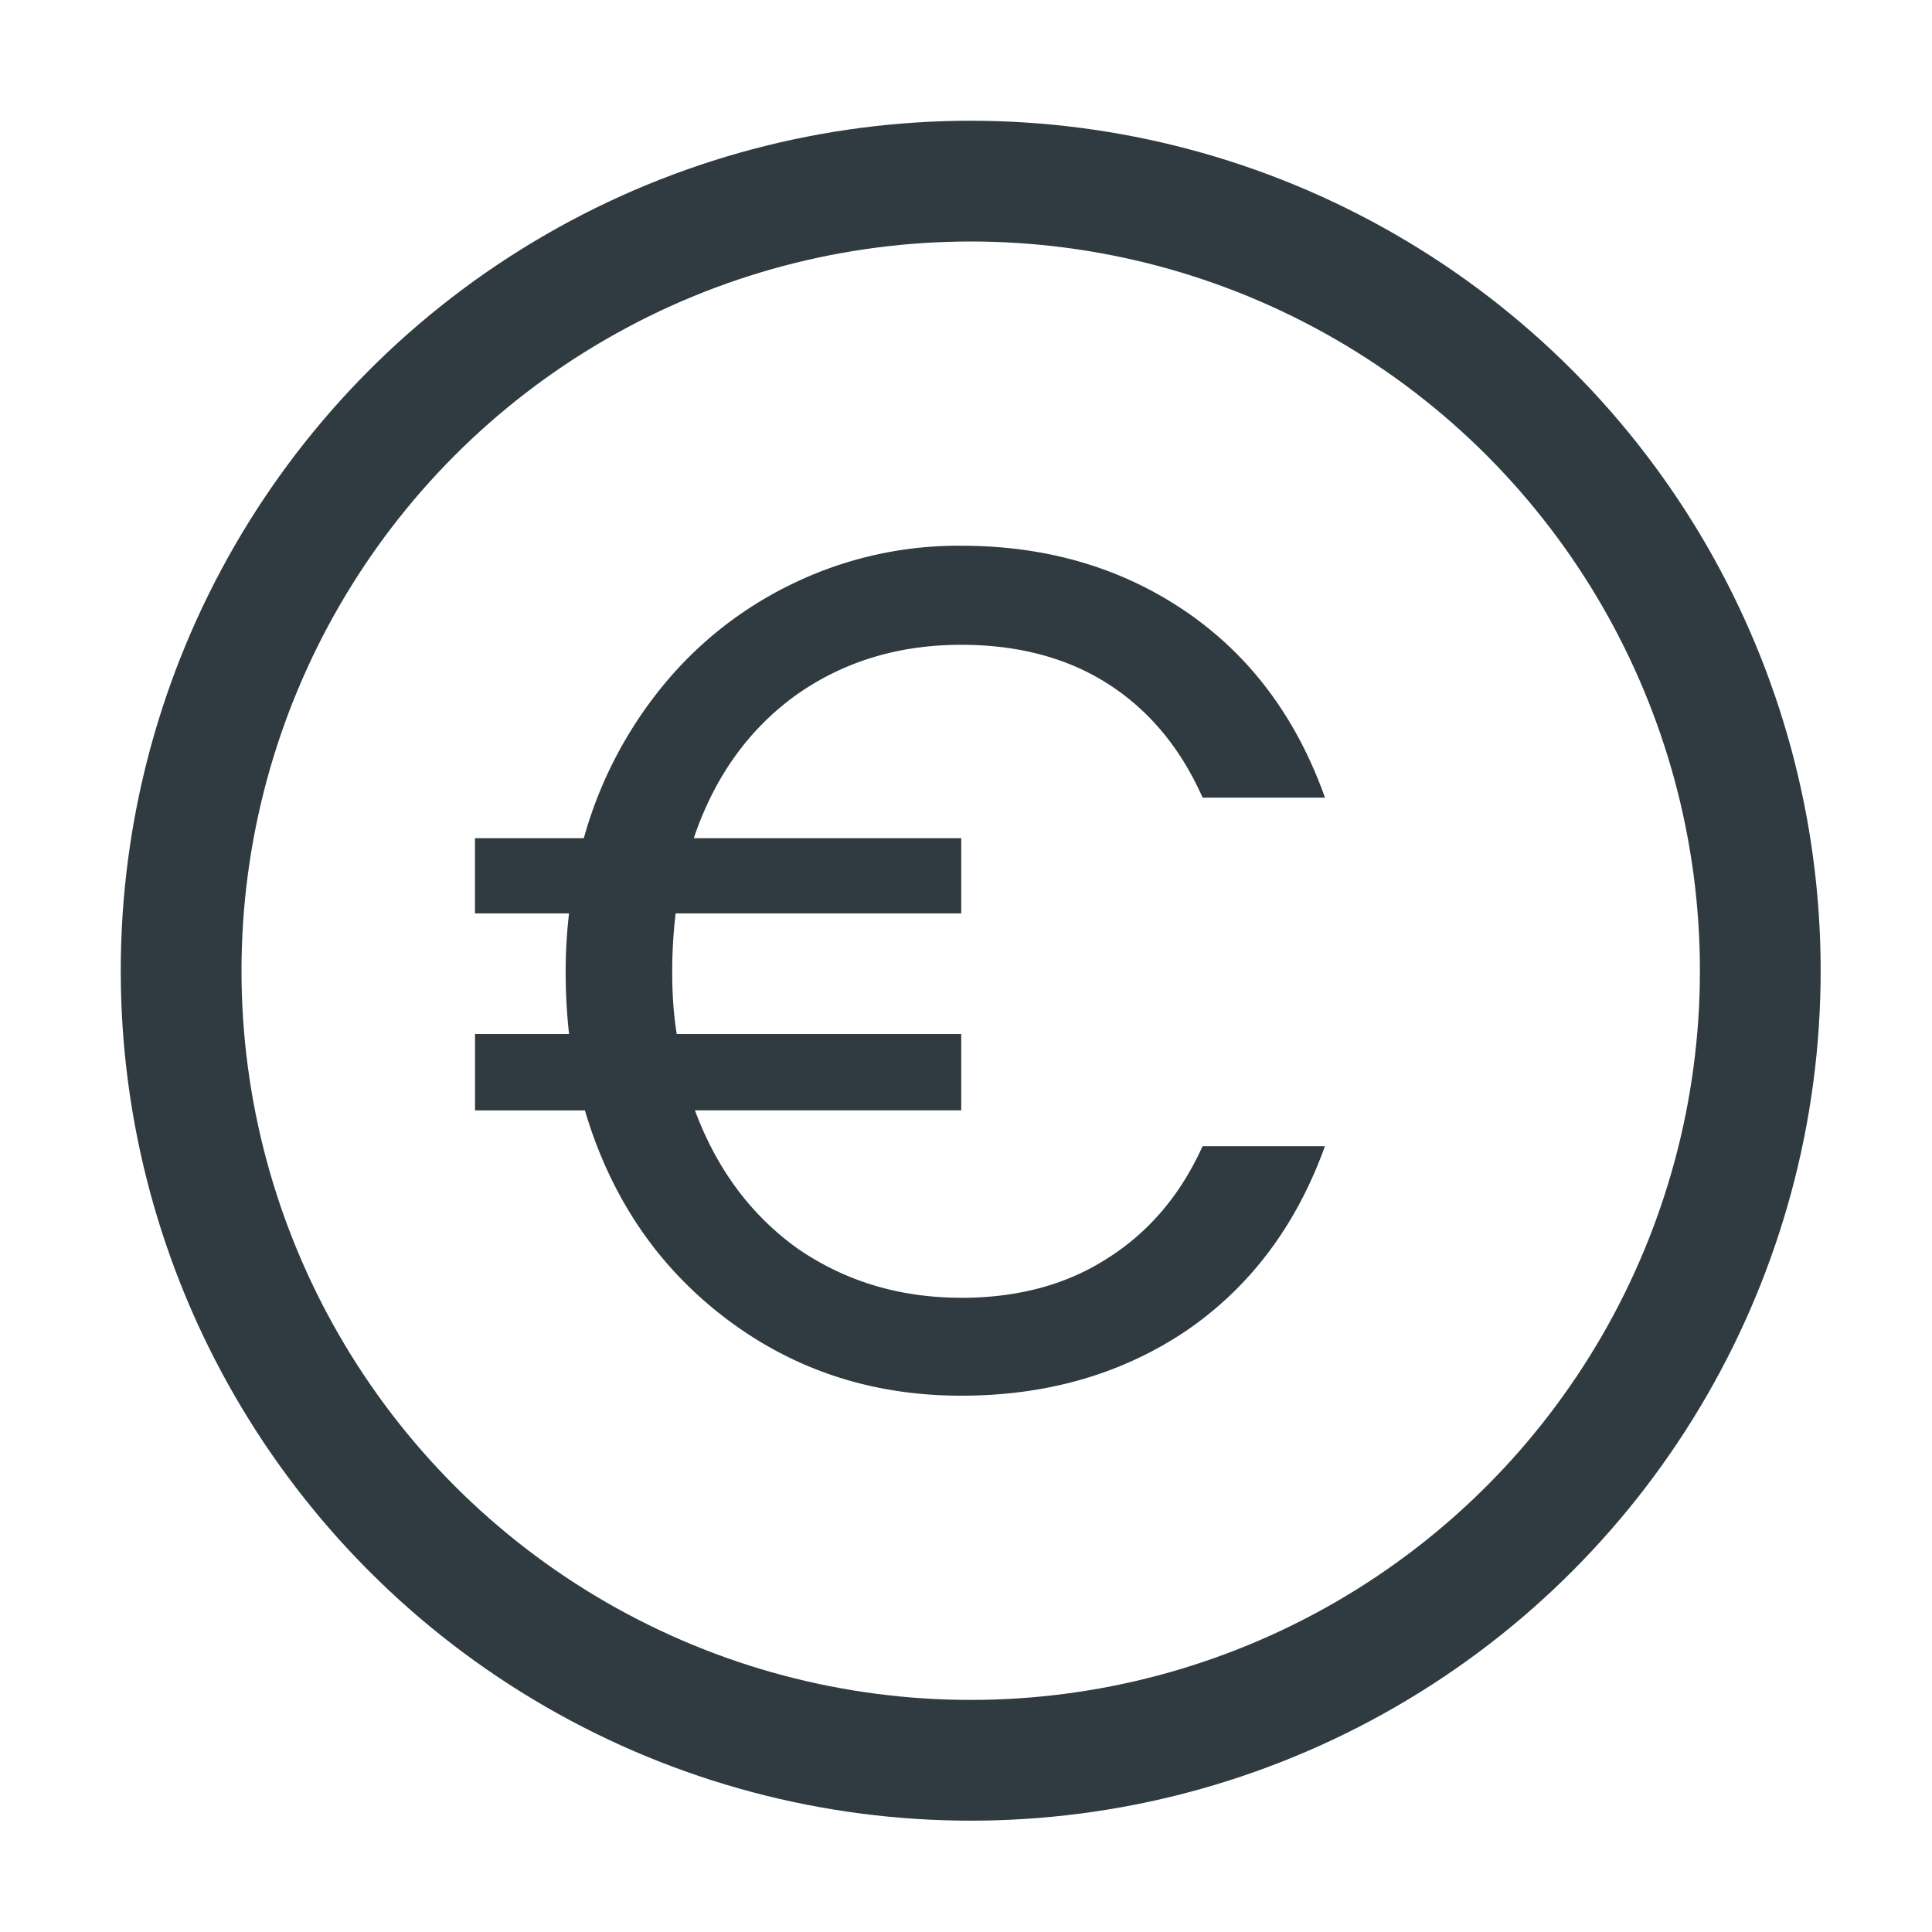
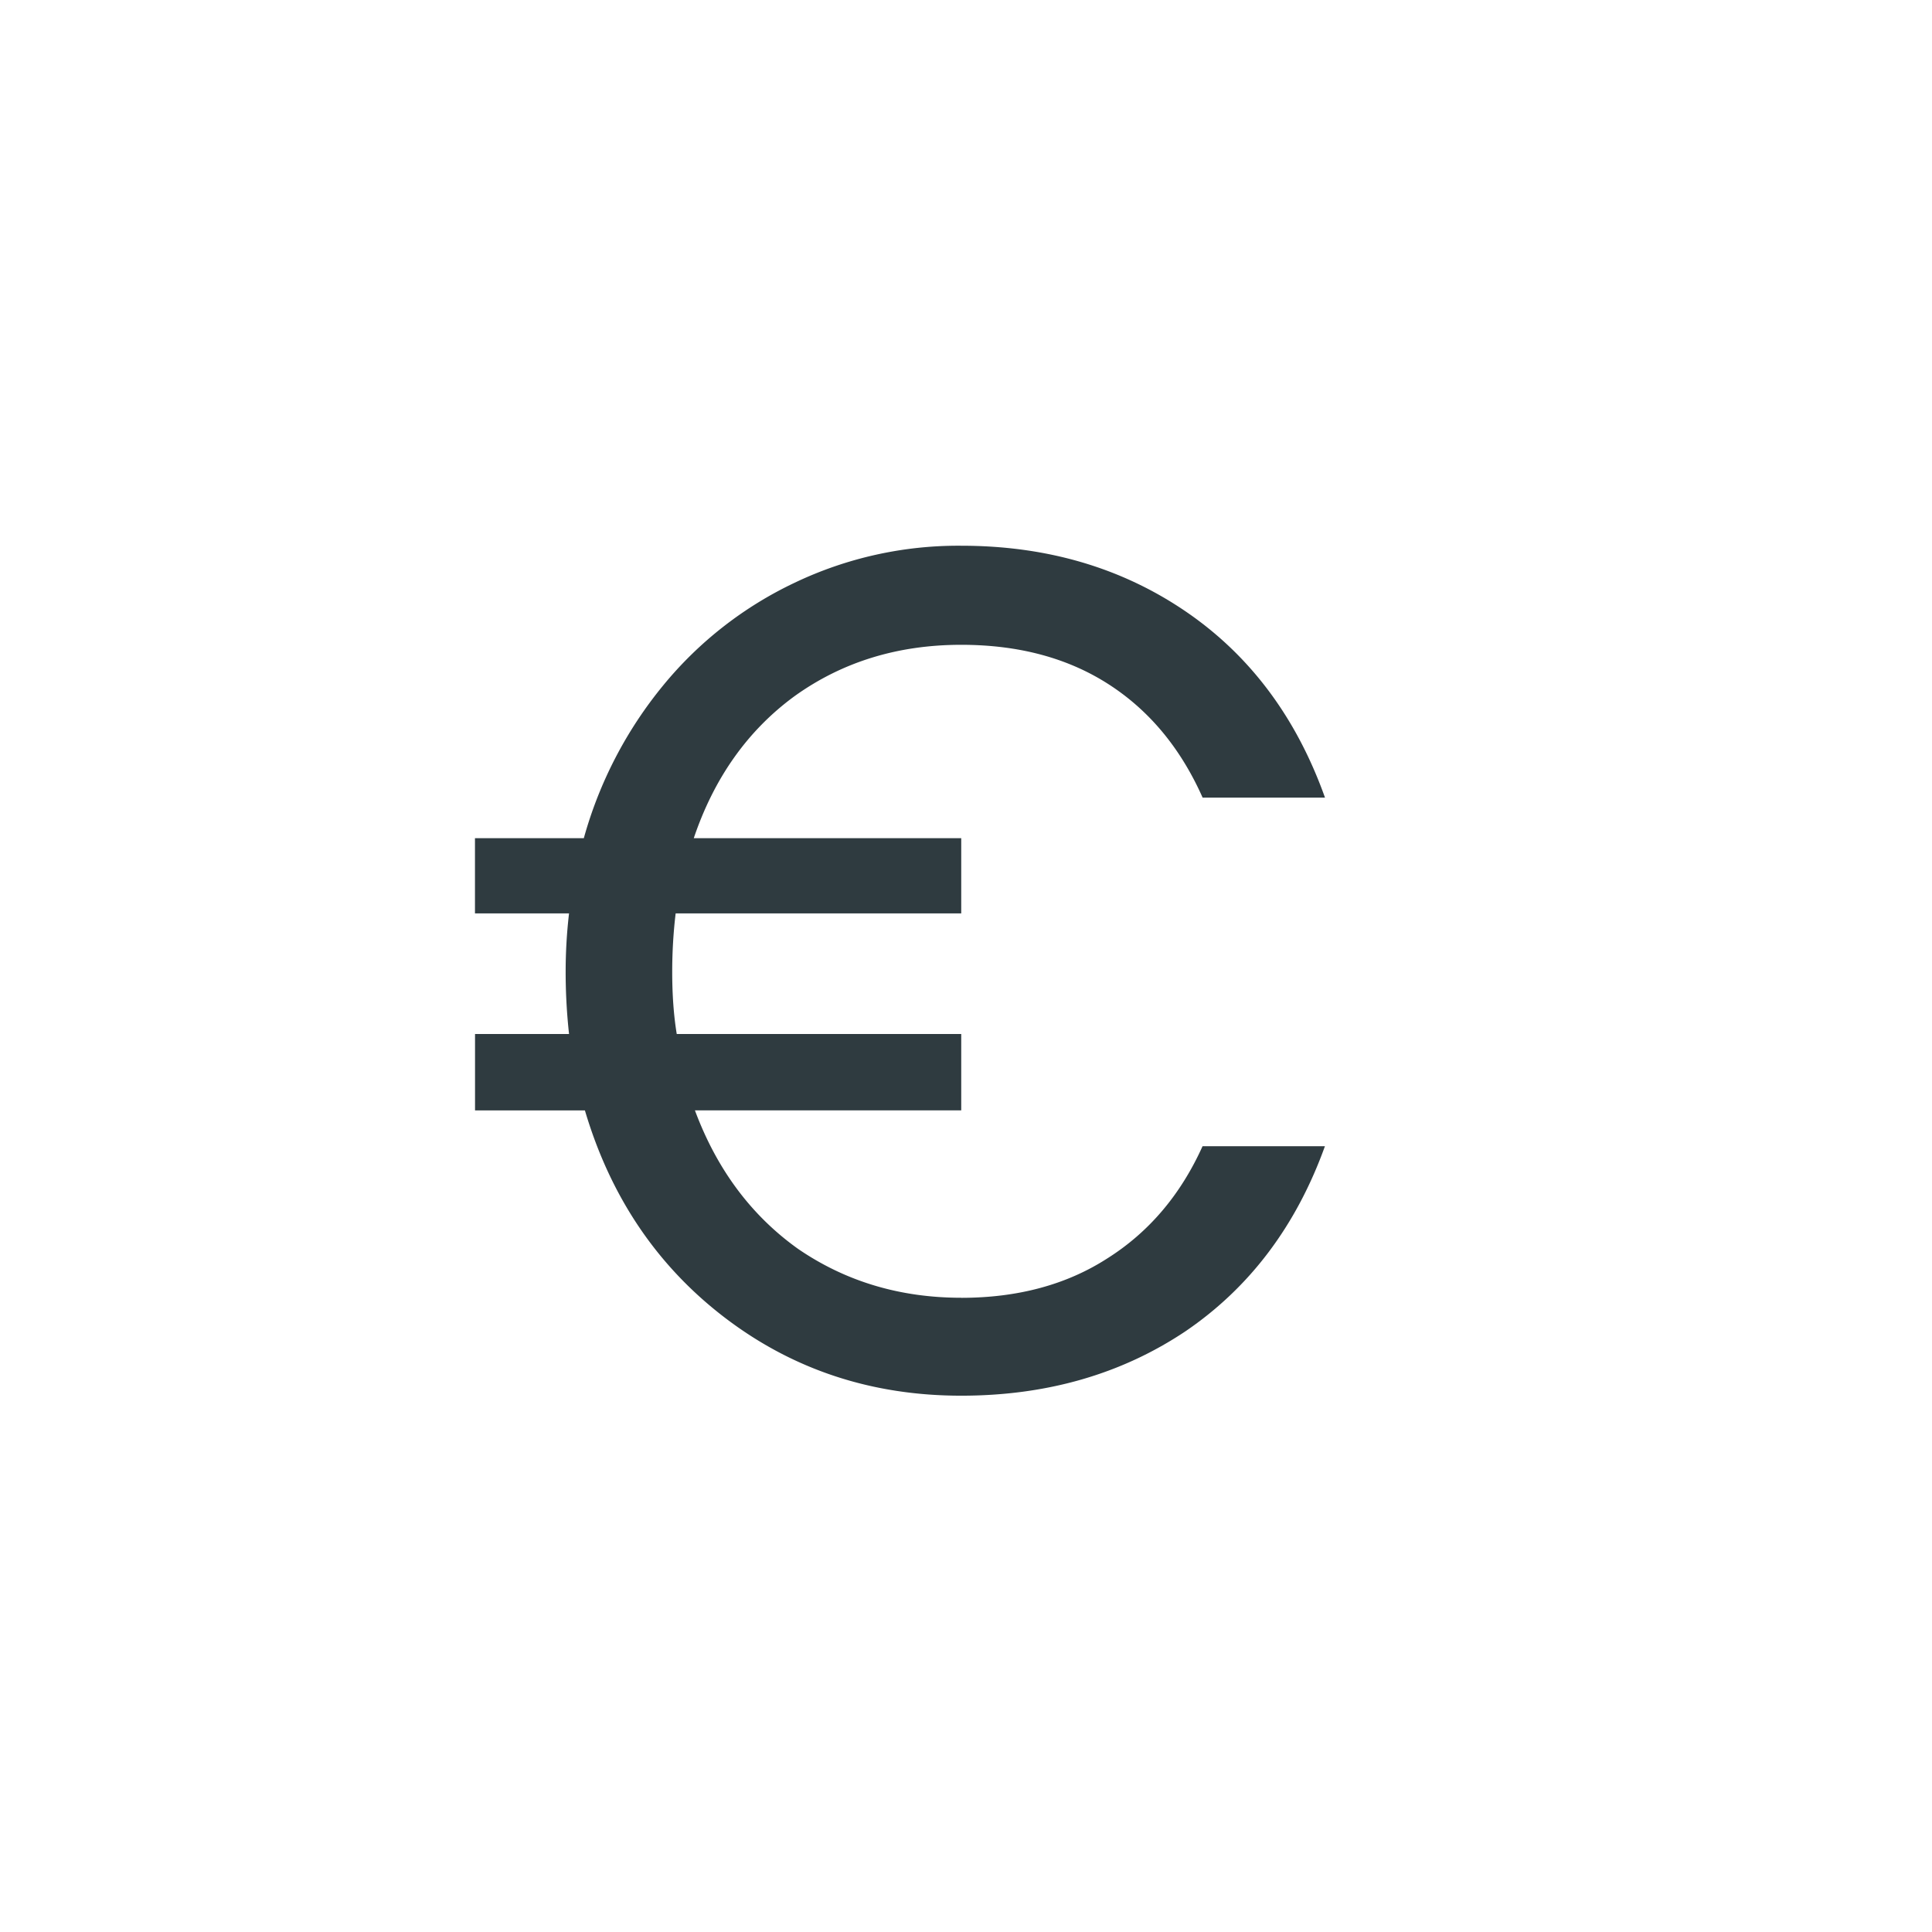
<svg xmlns="http://www.w3.org/2000/svg" fill="none" viewBox="0 0 32 32">
  <path fill="#fff" d="M0 0h32v32H0z" />
-   <circle cx="16.078" cy="16.078" r="13.078" stroke="#2F3B40" stroke-width="2" />
  <path d="M15.92 21.496c.938 0 1.746-.218 2.421-.653.689-.435 1.214-1.054 1.577-1.858h2.027c-.475 1.318-1.245 2.34-2.308 3.064-1.064.712-2.303 1.068-3.717 1.068-1.477 0-2.778-.428-3.905-1.285-1.126-.857-1.902-2.004-2.327-3.44h-1.82v-1.266h1.557a9.435 9.435 0 0 1-.056-1.028c0-.33.019-.653.056-.969H7.867v-1.246H9.67a6.883 6.883 0 0 1 1.314-2.53 6.3 6.3 0 0 1 2.178-1.701 6.29 6.29 0 0 1 2.759-.613c1.414 0 2.653.363 3.717 1.088 1.063.725 1.833 1.753 2.308 3.084h-2.027c-.363-.817-.882-1.443-1.558-1.878-.676-.435-1.49-.653-2.44-.653-1.051 0-1.971.284-2.76.85-.775.567-1.332 1.352-1.67 2.353h4.43v1.246h-4.73c-.038.316-.057.64-.057.969 0 .382.025.725.075 1.028h4.712v1.265h-4.411c.363.976.932 1.74 1.708 2.294.788.54 1.69.81 2.703.81Z" fill="#2F3B40" />
</svg>